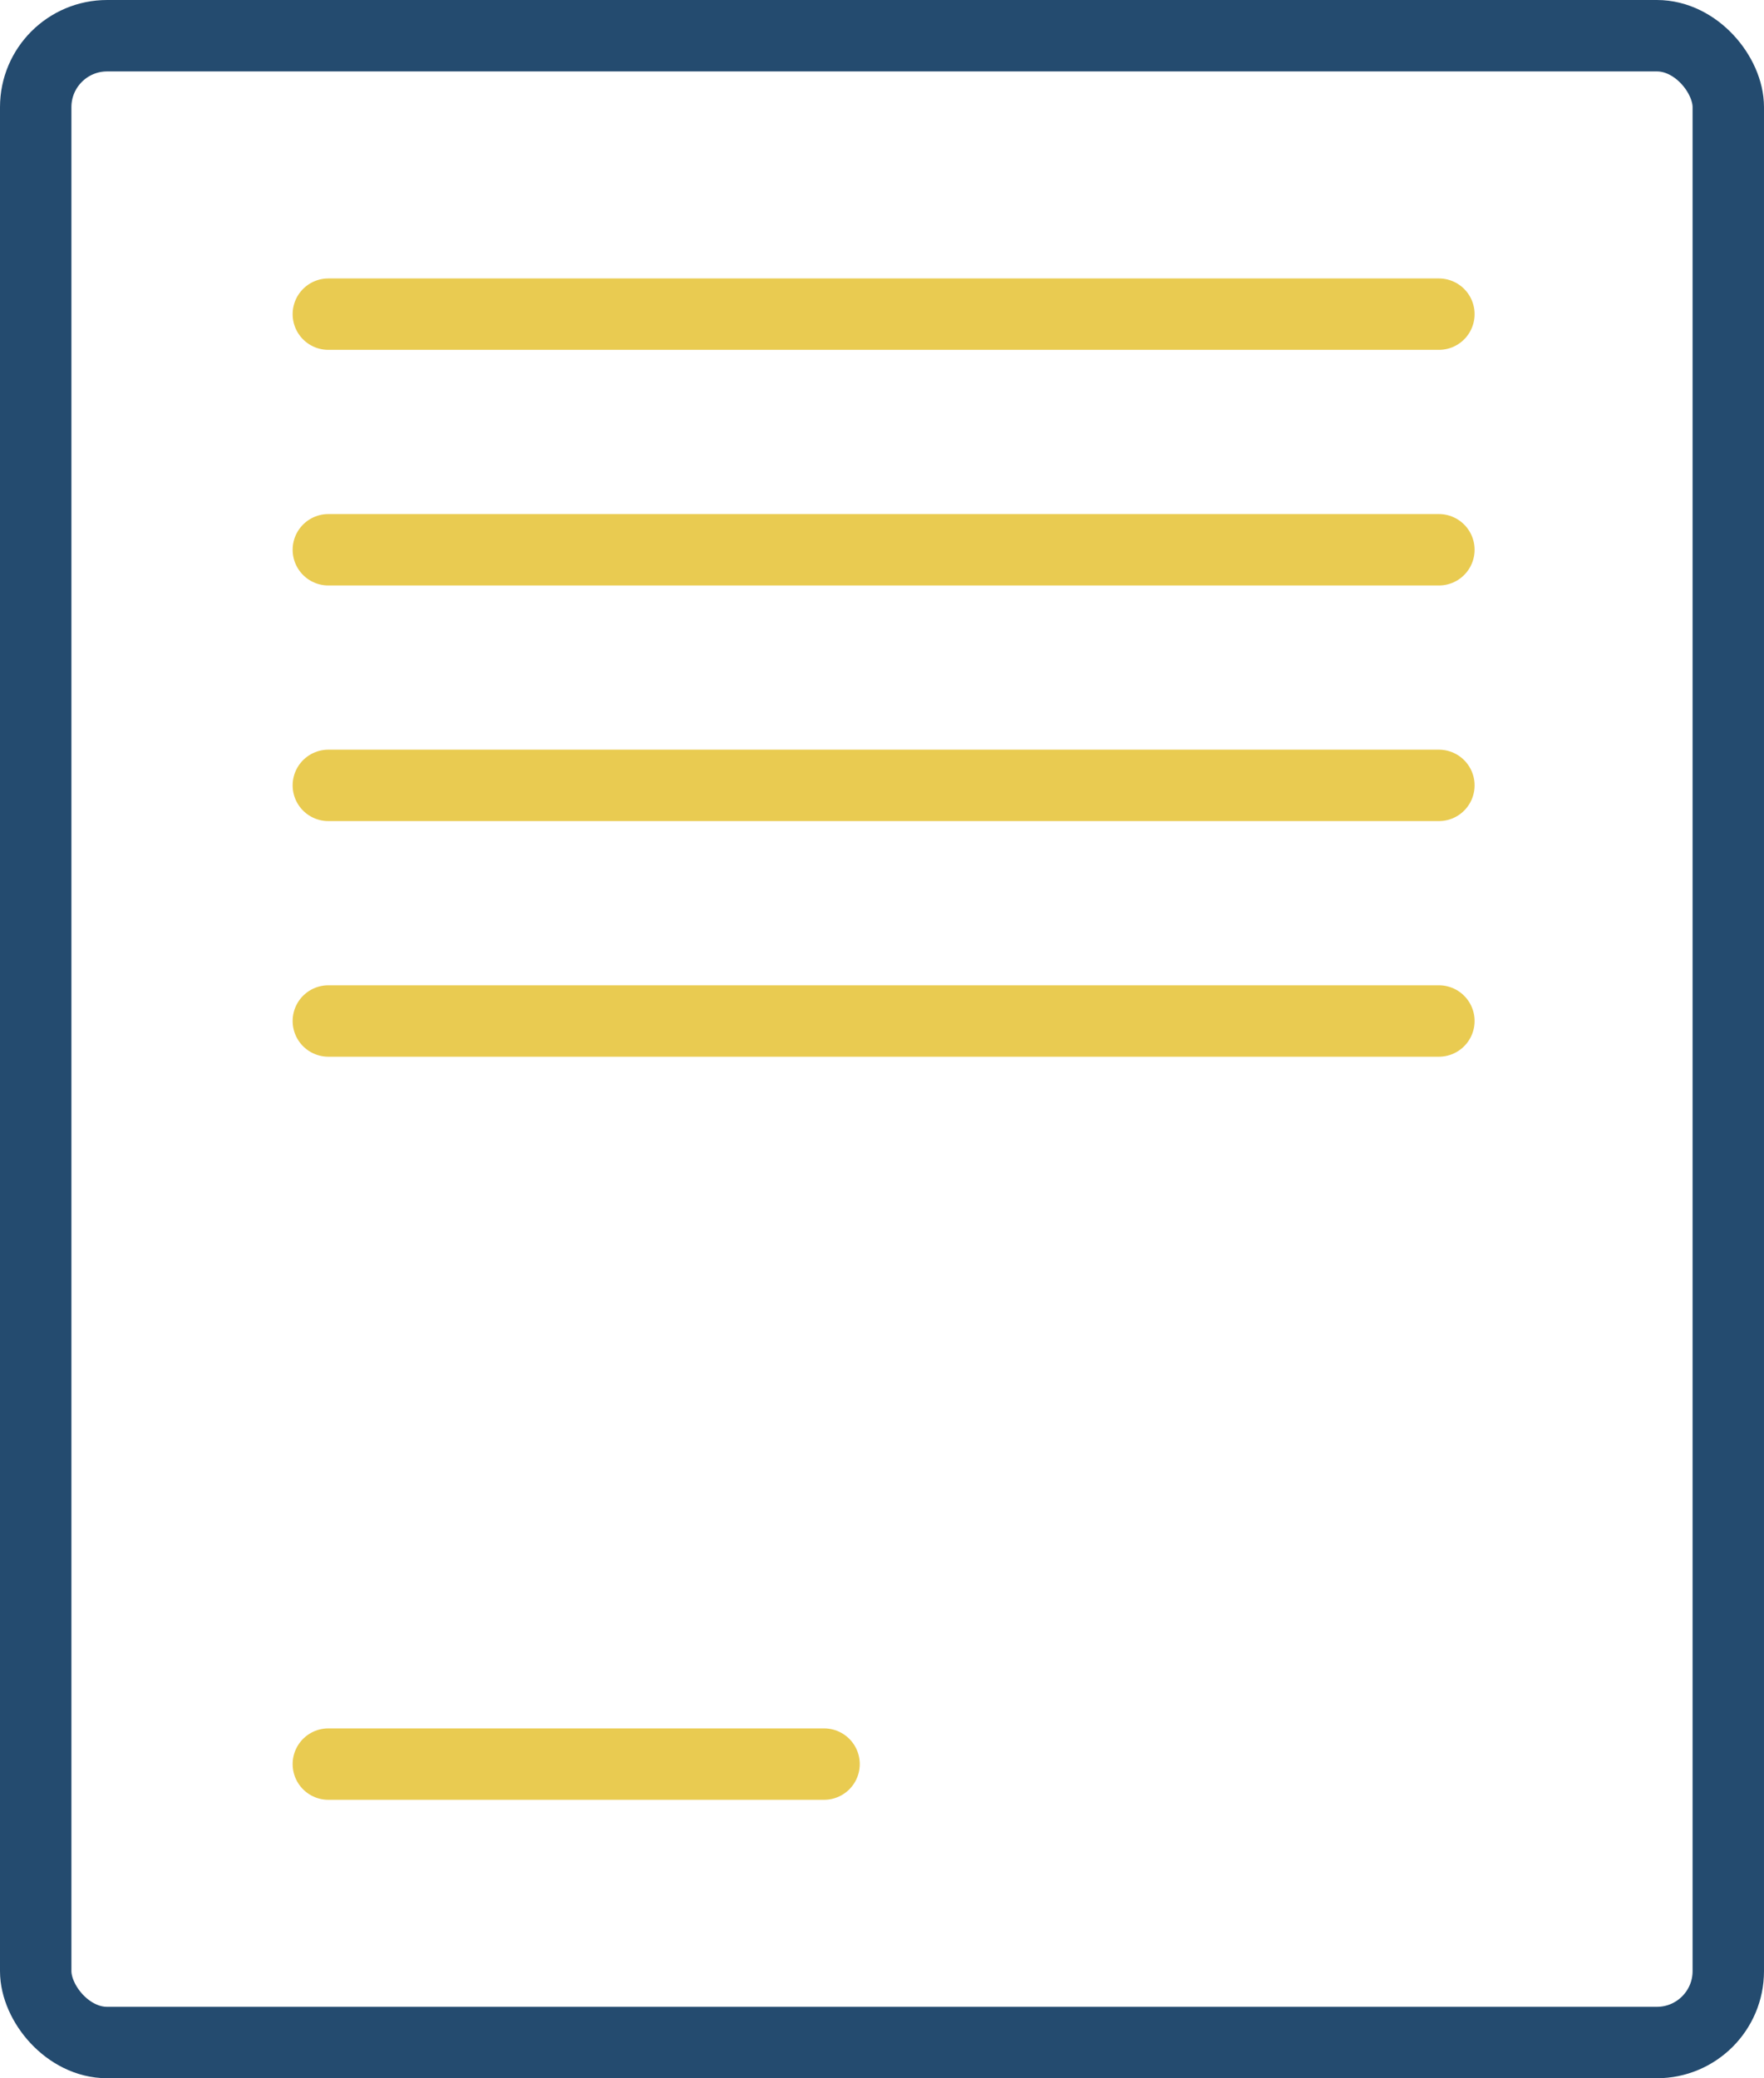
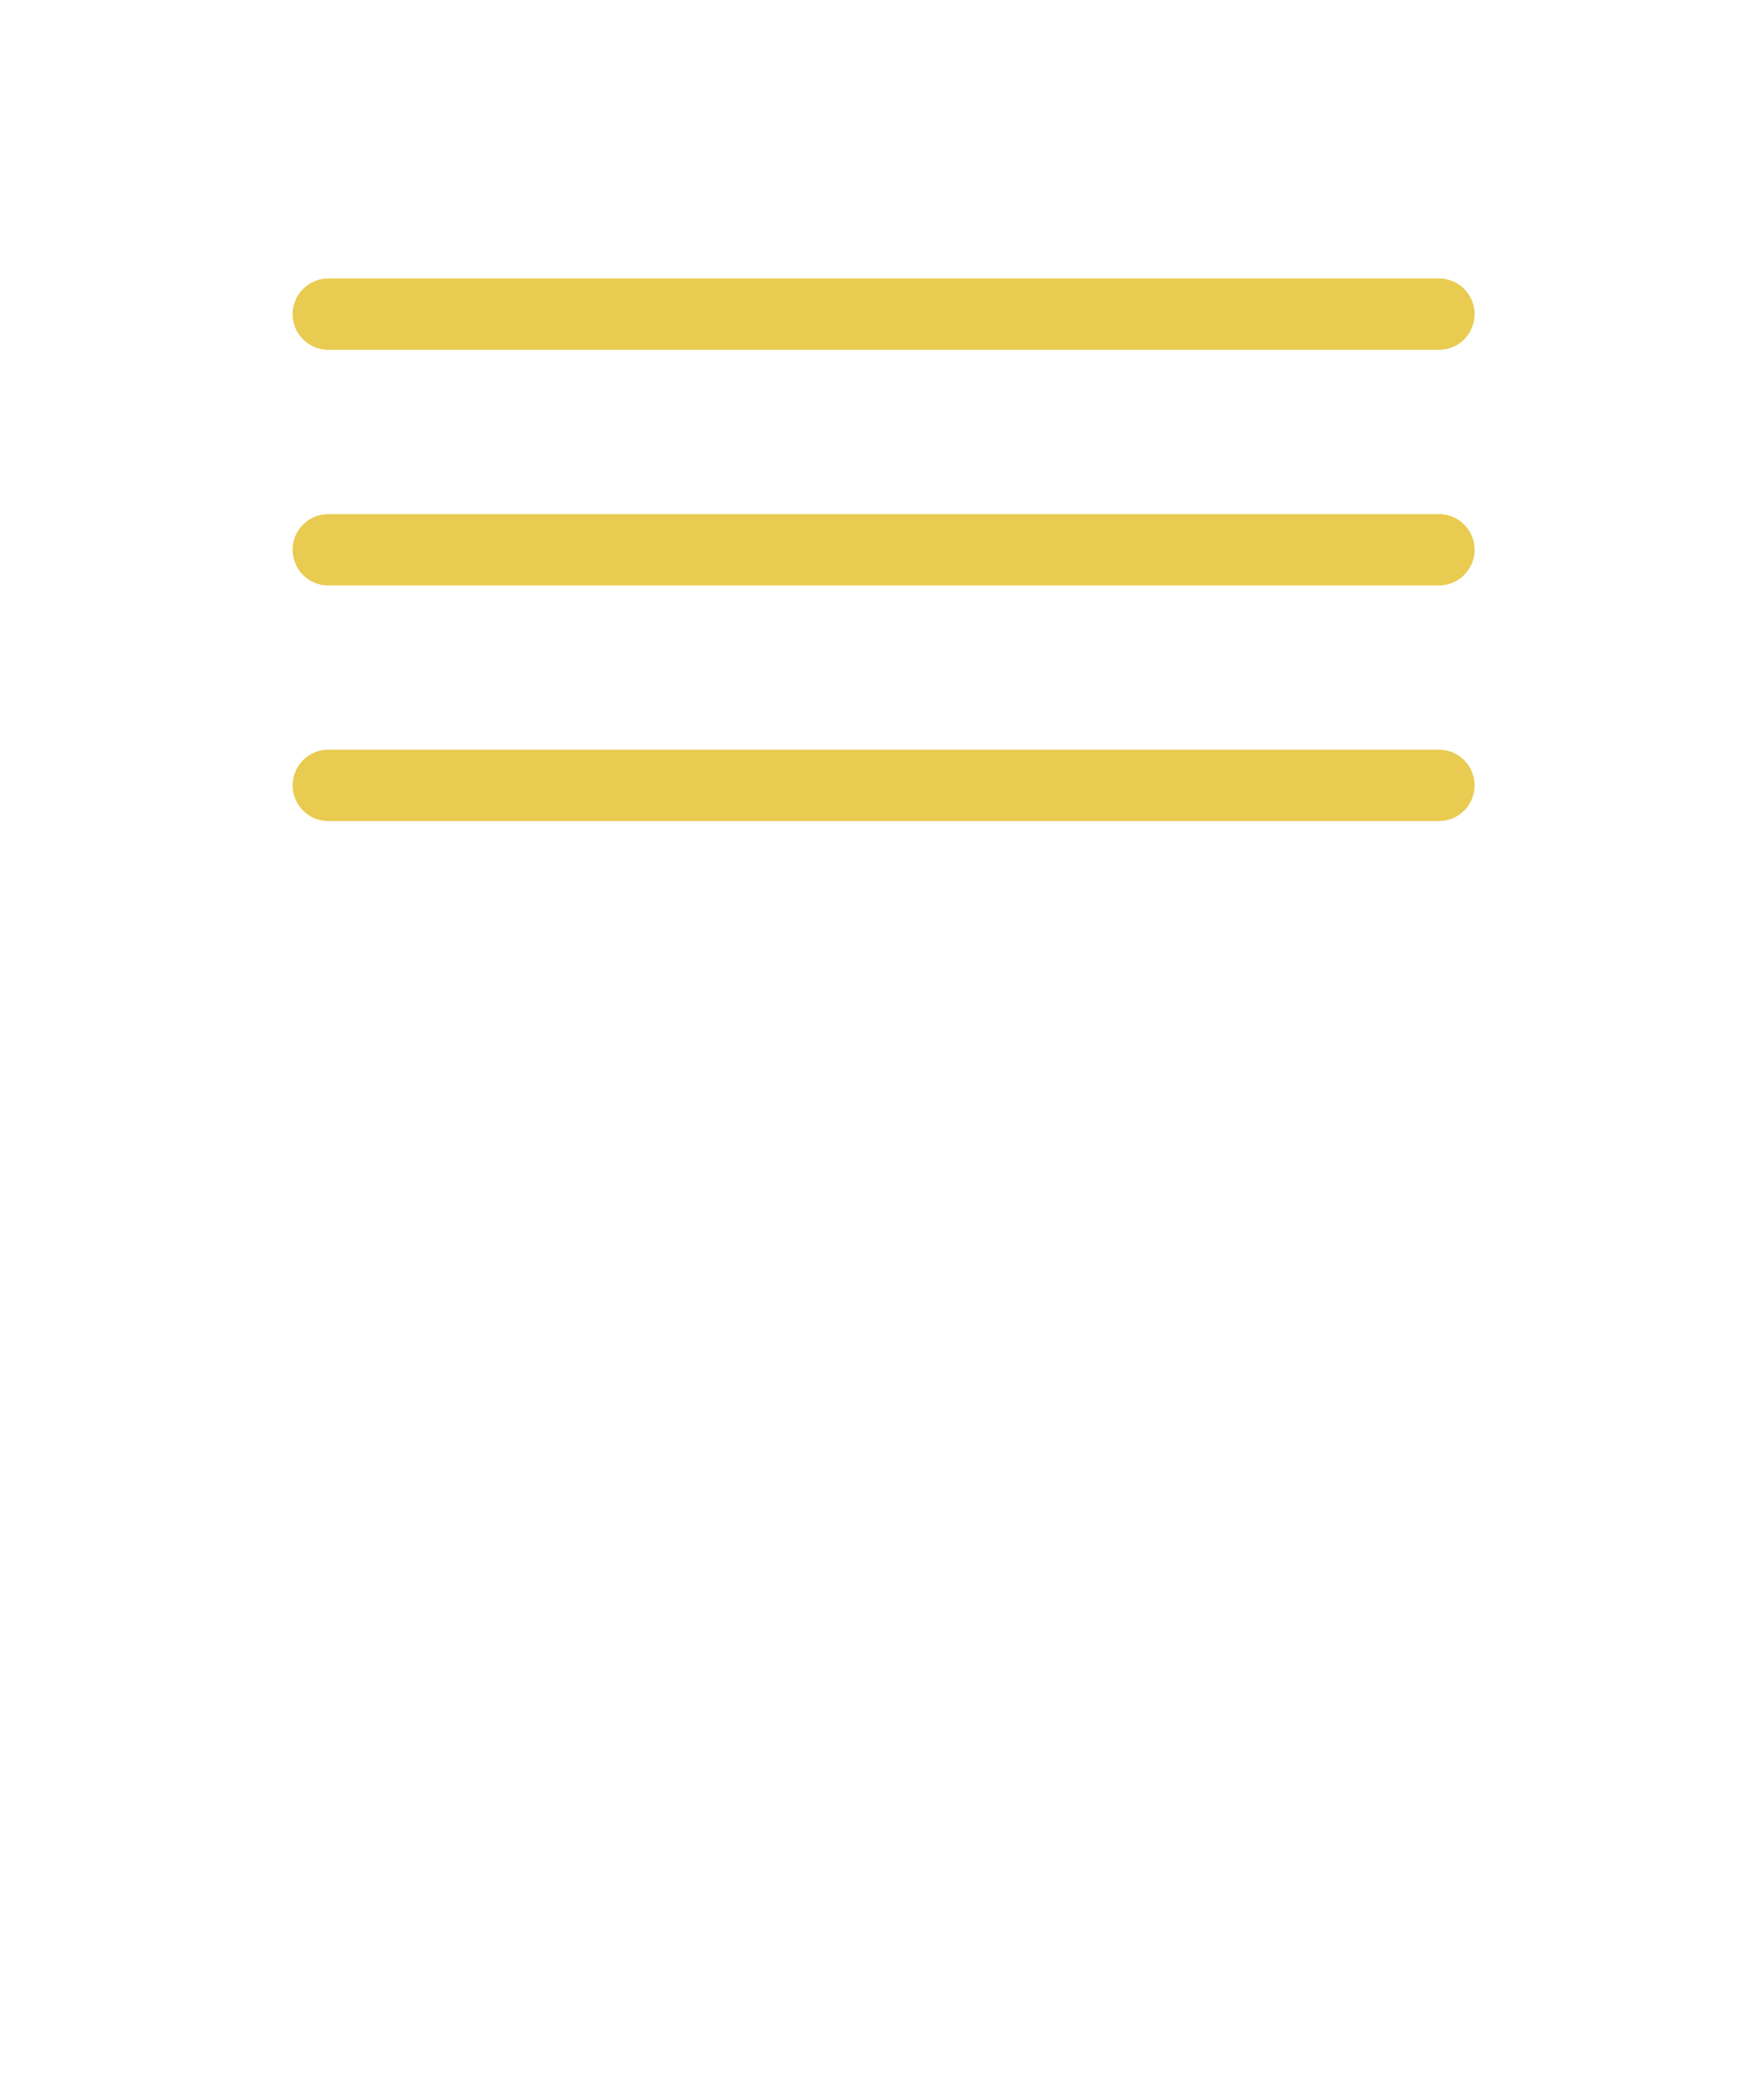
<svg xmlns="http://www.w3.org/2000/svg" width="247" height="291" viewBox="0 0 247 291" fill="none">
-   <rect x="5" y="5" width="237" height="281" rx="10" stroke="#244B6F" stroke-width="10" />
  <path d="M45.975 43.988H201.476" stroke="#E9CB51" stroke-width="10" stroke-linecap="round" />
  <path d="M45.975 76.98H201.476" stroke="#E9CB51" stroke-width="10" stroke-linecap="round" />
  <path d="M45.975 109.971H201.476" stroke="#E9CB51" stroke-width="10" stroke-linecap="round" />
-   <path d="M45.975 142.962H201.476" stroke="#E9CB51" stroke-width="10" stroke-linecap="round" />
-   <path d="M45.975 247.012H115.387" stroke="#E9CB51" stroke-width="10" stroke-linecap="round" />
</svg>